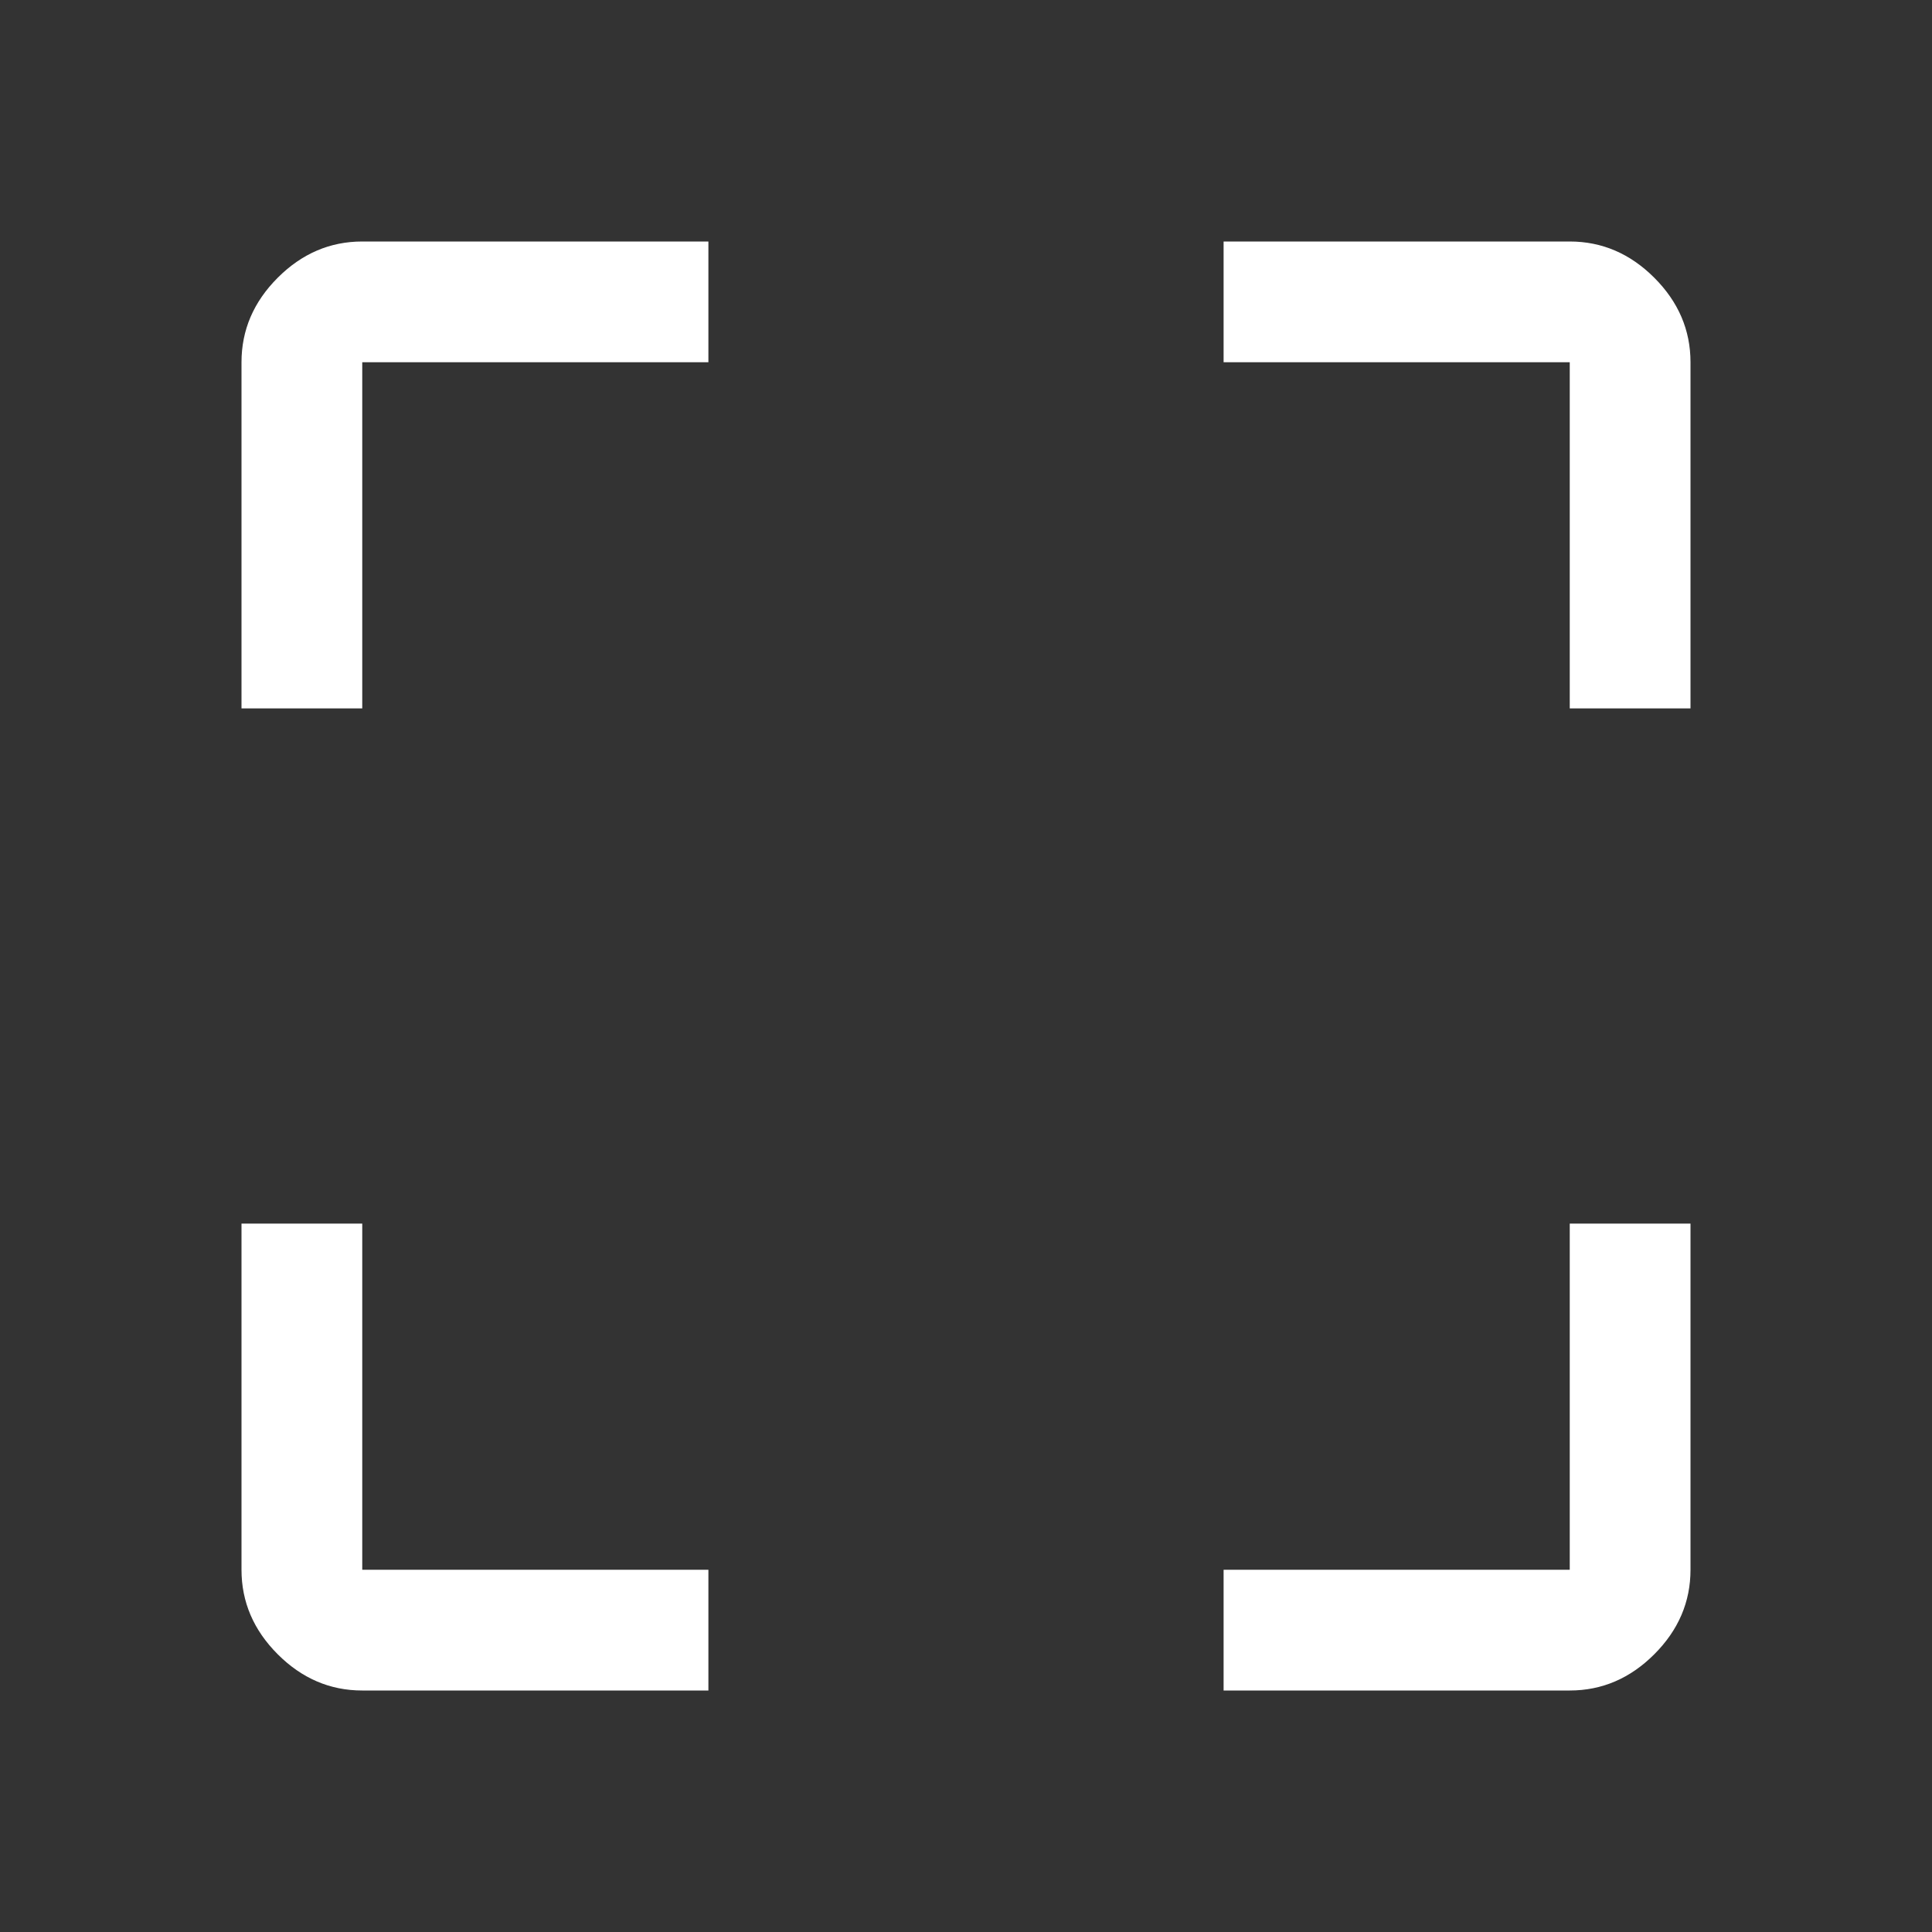
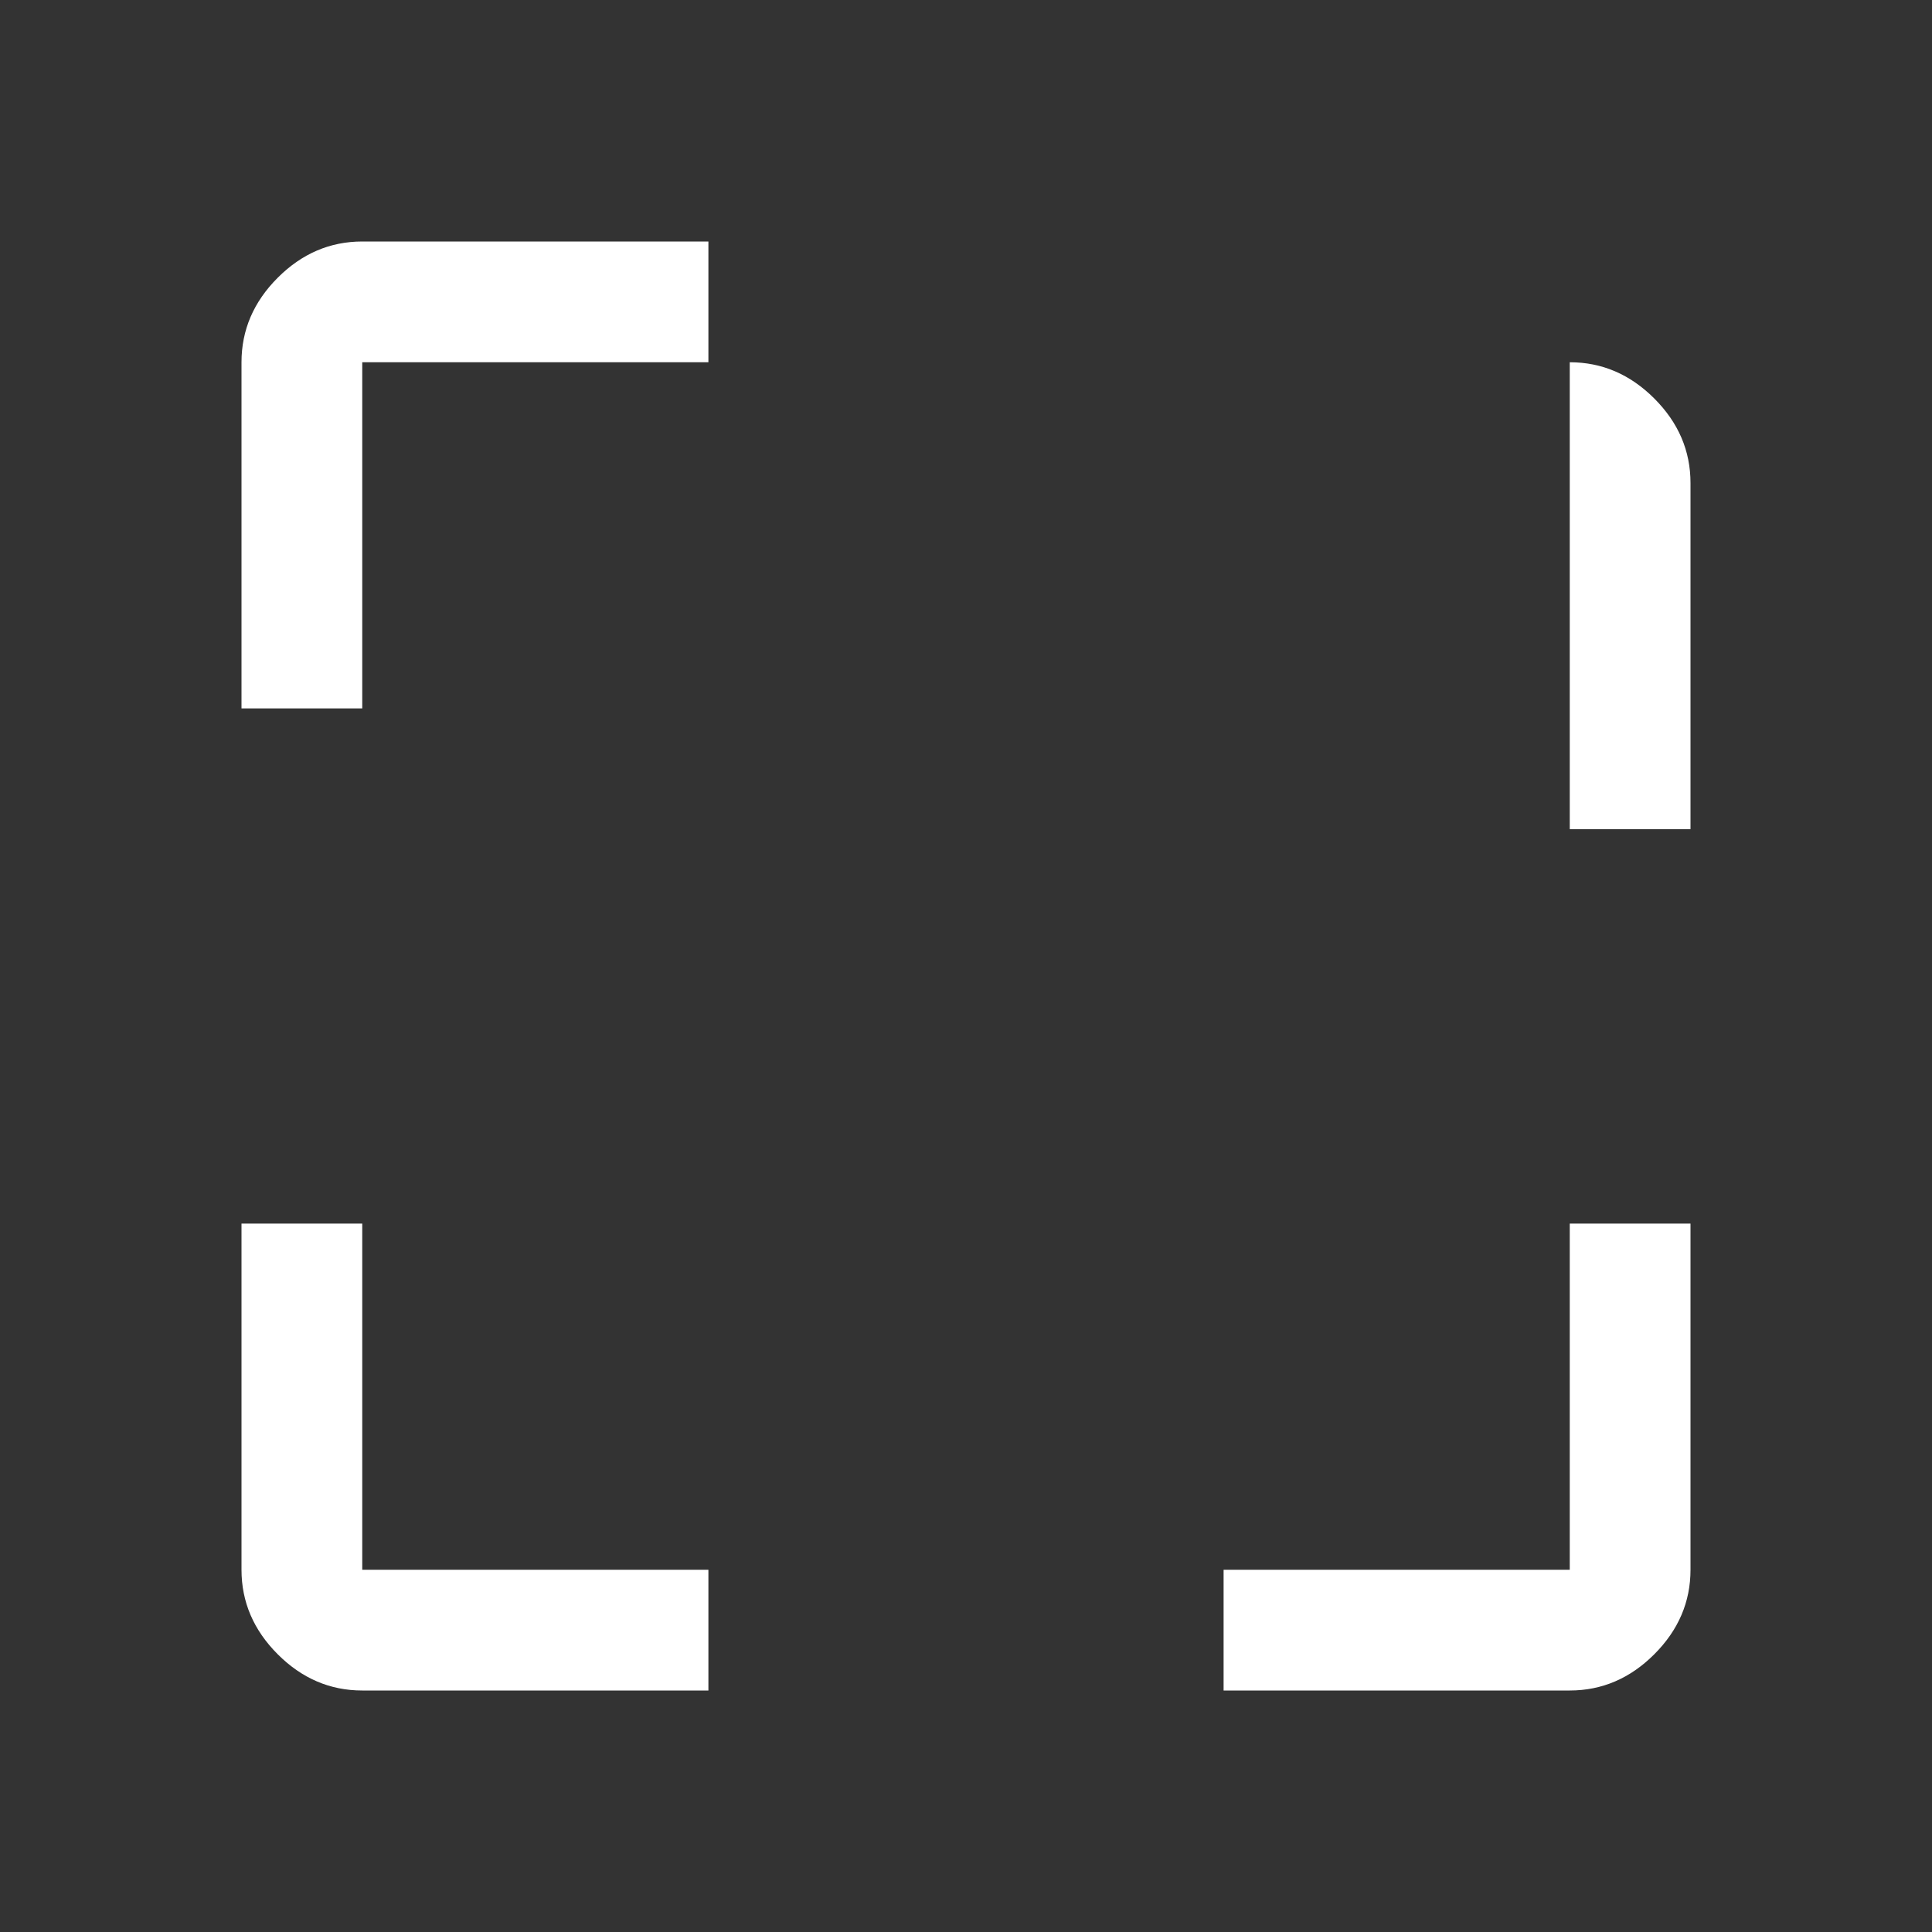
<svg xmlns="http://www.w3.org/2000/svg" height="48" viewBox="0 96 960 960" width="48" fill="white">
  <rect x="0" y="96" width="960" height="960" fill="#333333" stroke="none" />
-   <path d="M180 936q-24 0-42-18t-18-42V704h60v172h172v60H180Zm428 0v-60h172V704h60v172q0 24-18 42t-42 18H608ZM120 448V276q0-24 18-42t42-18h172v60H180v172h-60Zm660 0V276H608v-60h172q24 0 42 18t18 42v172h-60Z" />
+   <path d="M180 936q-24 0-42-18t-18-42V704h60v172h172v60H180Zm428 0v-60h172V704h60v172q0 24-18 42t-42 18H608ZM120 448V276q0-24 18-42t42-18h172v60H180v172h-60Zm660 0V276H608h172q24 0 42 18t18 42v172h-60Z" />
</svg>